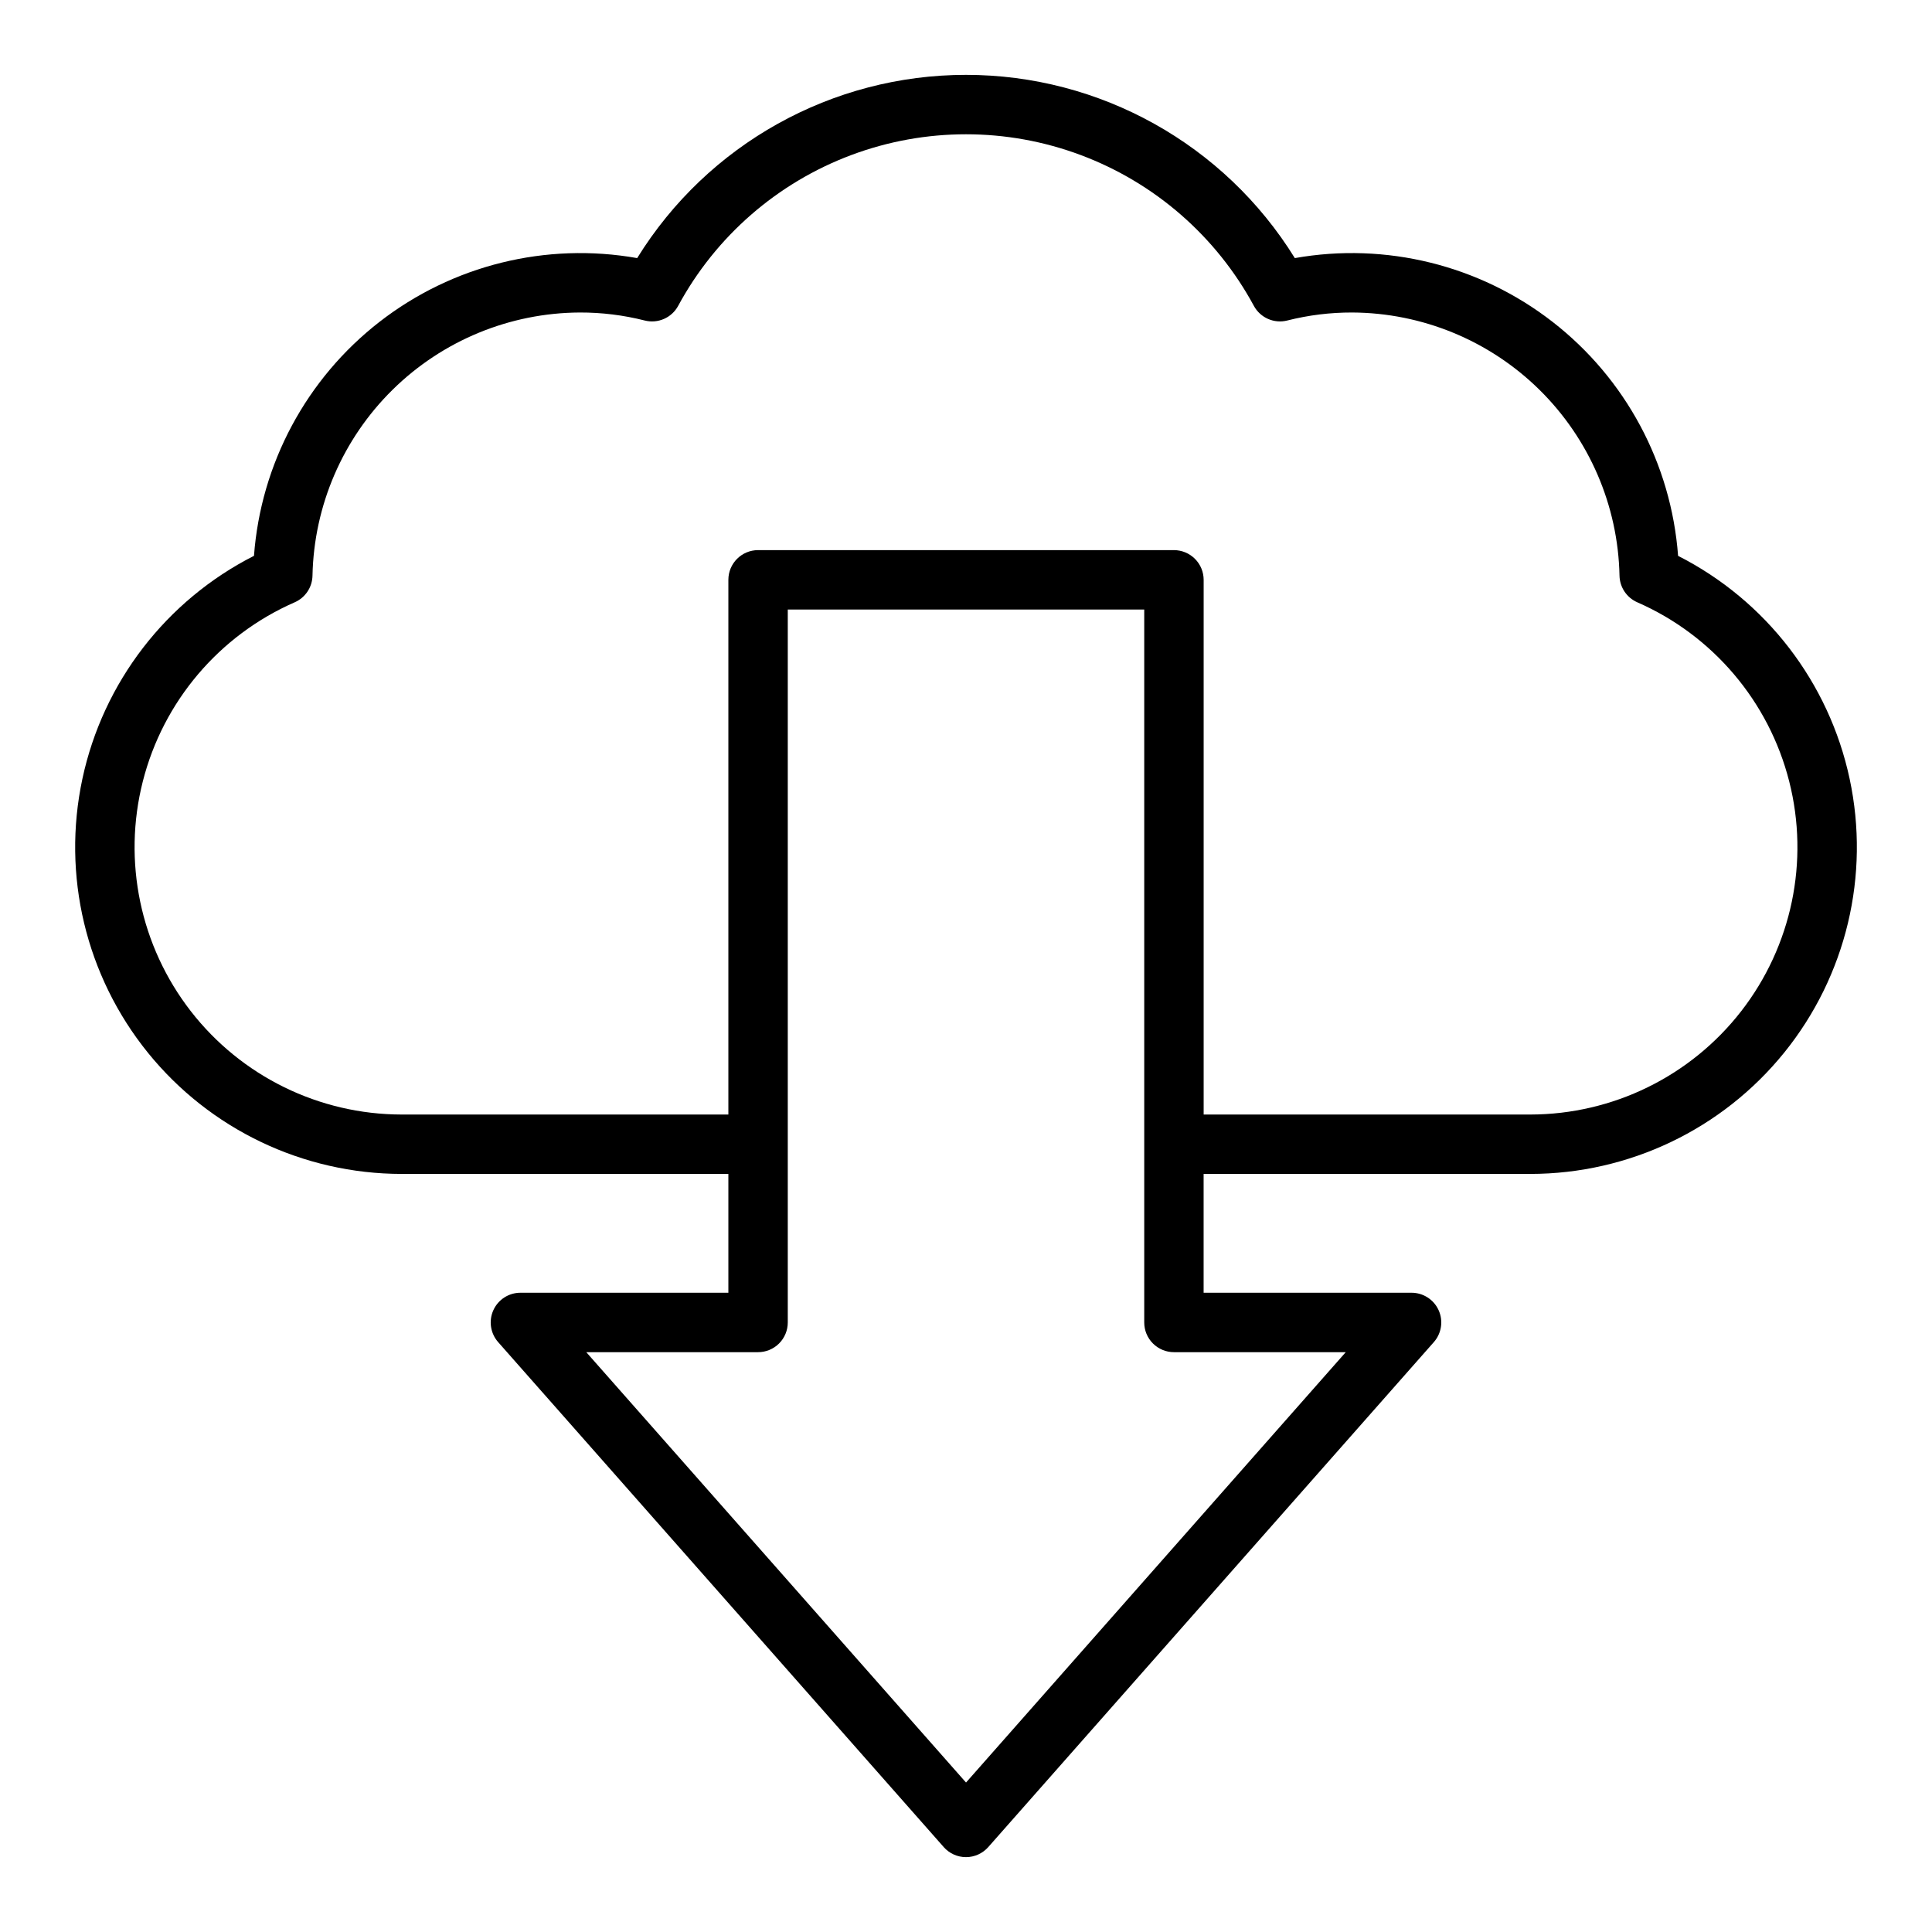
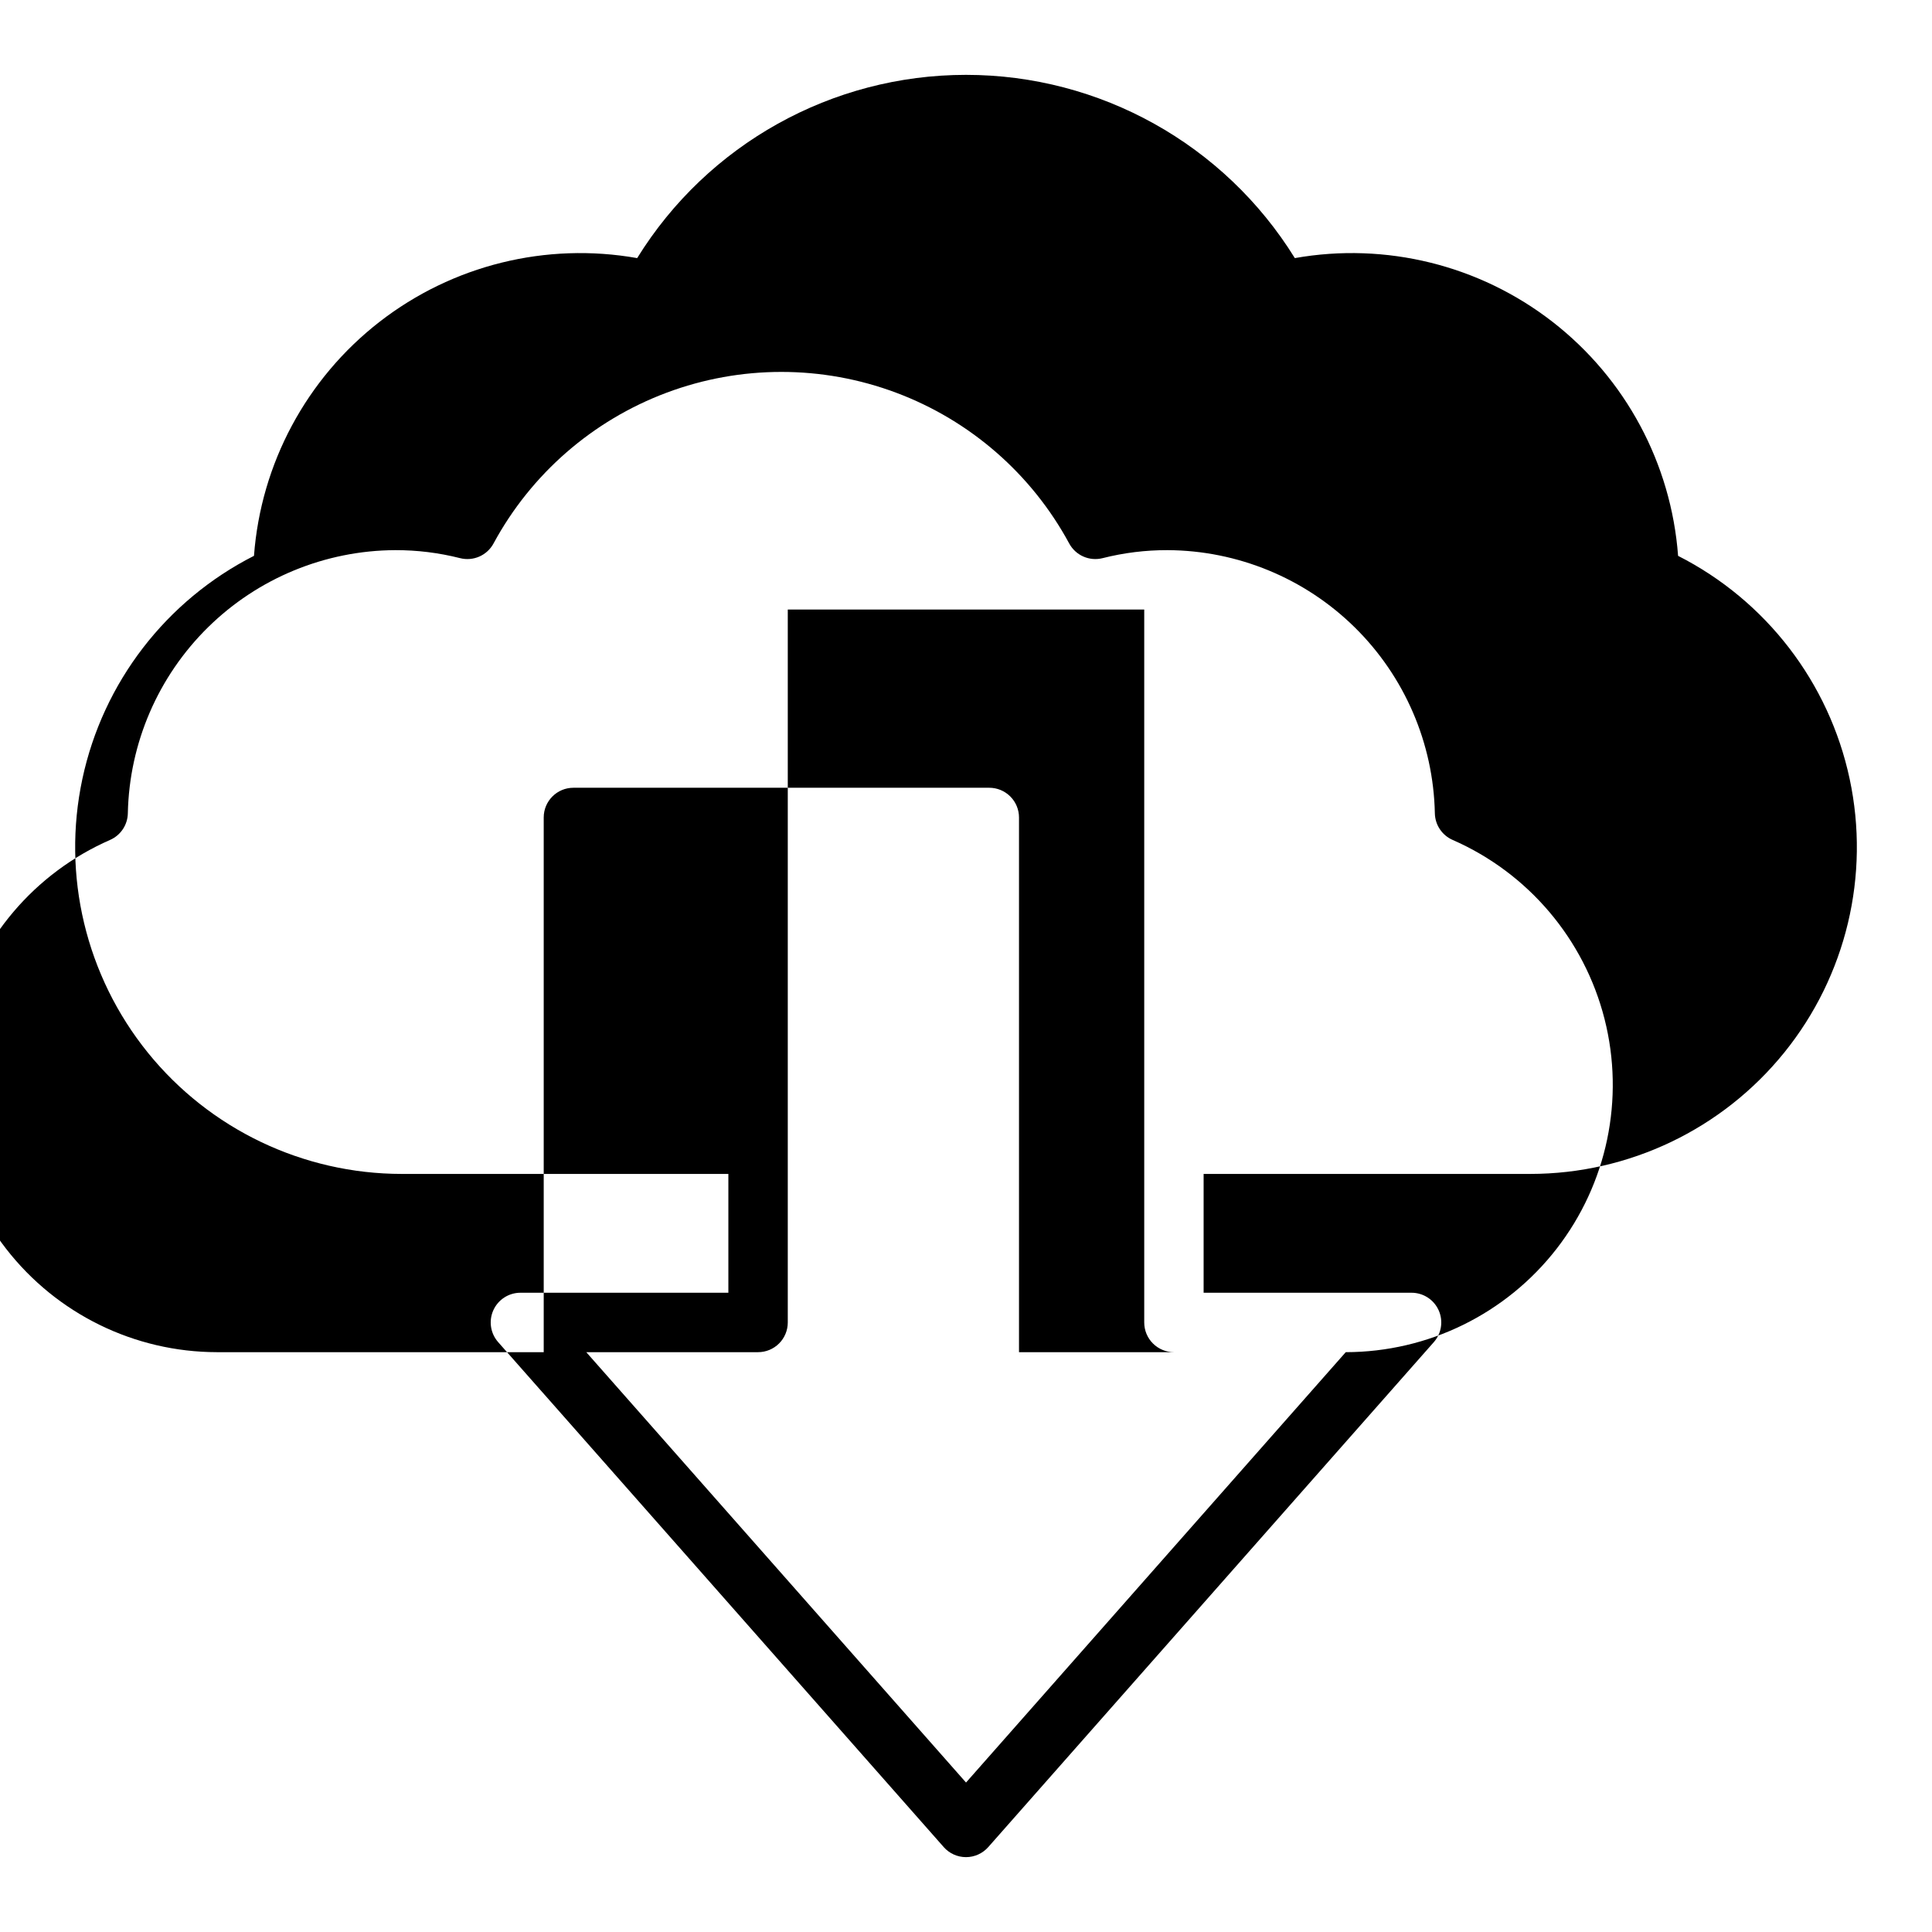
<svg xmlns="http://www.w3.org/2000/svg" fill="#000000" width="800px" height="800px" version="1.1" viewBox="144 144 512 512">
-   <path d="m588.71 291.3c-1.824-24.441-13.906-46.965-33.262-62.004-19.355-15.035-44.172-21.172-68.305-16.898-18.676-30.188-51.645-48.559-87.141-48.559-35.5 0-68.469 18.371-87.145 48.559-24.129-4.273-48.941 1.867-68.293 16.902-19.352 15.035-31.434 37.562-33.258 62-23.297 11.832-40.008 33.551-45.473 59.102-5.465 25.551 0.902 52.203 17.324 72.531 16.422 20.324 41.145 32.145 67.273 32.168h86.594v31.488h-55.105c-3.098 0-5.906 1.812-7.18 4.637-1.273 2.82-0.773 6.125 1.277 8.449l118.08 133.82h-0.004c1.496 1.691 3.644 2.664 5.906 2.664 2.258 0 4.406-0.973 5.902-2.664l118.08-133.82c2.047-2.324 2.547-5.629 1.273-8.449-1.273-2.824-4.082-4.637-7.18-4.637h-55.102v-31.488h86.59c26.133-0.02 50.855-11.836 67.281-32.16 16.426-20.324 22.797-46.98 17.332-72.535-5.461-25.555-22.172-47.273-45.473-59.105zm-88.074 211.04-100.63 114.05-100.64-114.05h45.531c2.086 0 4.09-0.832 5.566-2.309 1.477-1.473 2.305-3.477 2.305-5.566v-188.93h94.465v188.93c0 2.09 0.828 4.094 2.305 5.566 1.477 1.477 3.481 2.309 5.566 2.309zm48.934-62.977h-86.59v-141.7c0-2.09-0.832-4.094-2.309-5.566-1.477-1.477-3.477-2.309-5.566-2.309h-110.21c-4.348 0-7.871 3.527-7.871 7.875v141.7h-86.594c-21.848-0.027-42.465-10.133-55.867-27.387-13.402-17.258-18.098-39.73-12.715-60.906 5.379-21.176 20.23-38.688 40.242-47.453 2.828-1.234 4.672-4 4.723-7.086 0.387-18.562 8.012-36.242 21.246-49.266 13.234-13.023 31.035-20.363 49.605-20.449 5.789-0.016 11.562 0.695 17.176 2.117 3.5 0.898 7.16-0.699 8.879-3.879 9.961-18.422 26.254-32.613 45.867-39.961 19.613-7.344 41.219-7.344 60.832 0 19.613 7.348 35.906 21.539 45.867 39.961 1.719 3.176 5.375 4.773 8.871 3.879 5.617-1.422 11.387-2.133 17.18-2.117 18.566 0.086 36.367 7.426 49.602 20.449 13.234 13.023 20.859 30.703 21.246 49.266 0.051 3.086 1.898 5.852 4.723 7.086 20.016 8.766 34.863 26.277 40.246 47.453 5.379 21.176 0.688 43.648-12.719 60.906-13.402 17.254-34.016 27.359-55.867 27.387z" />
+   <path d="m588.71 291.3c-1.824-24.441-13.906-46.965-33.262-62.004-19.355-15.035-44.172-21.172-68.305-16.898-18.676-30.188-51.645-48.559-87.141-48.559-35.5 0-68.469 18.371-87.145 48.559-24.129-4.273-48.941 1.867-68.293 16.902-19.352 15.035-31.434 37.562-33.258 62-23.297 11.832-40.008 33.551-45.473 59.102-5.465 25.551 0.902 52.203 17.324 72.531 16.422 20.324 41.145 32.145 67.273 32.168h86.594v31.488h-55.105c-3.098 0-5.906 1.812-7.18 4.637-1.273 2.82-0.773 6.125 1.277 8.449l118.08 133.82h-0.004c1.496 1.691 3.644 2.664 5.906 2.664 2.258 0 4.406-0.973 5.902-2.664l118.08-133.82c2.047-2.324 2.547-5.629 1.273-8.449-1.273-2.824-4.082-4.637-7.18-4.637h-55.102v-31.488h86.59c26.133-0.02 50.855-11.836 67.281-32.16 16.426-20.324 22.797-46.98 17.332-72.535-5.461-25.555-22.172-47.273-45.473-59.105zm-88.074 211.04-100.63 114.05-100.64-114.05h45.531c2.086 0 4.09-0.832 5.566-2.309 1.477-1.473 2.305-3.477 2.305-5.566v-188.93h94.465v188.93c0 2.09 0.828 4.094 2.305 5.566 1.477 1.477 3.481 2.309 5.566 2.309zh-86.59v-141.7c0-2.09-0.832-4.094-2.309-5.566-1.477-1.477-3.477-2.309-5.566-2.309h-110.21c-4.348 0-7.871 3.527-7.871 7.875v141.7h-86.594c-21.848-0.027-42.465-10.133-55.867-27.387-13.402-17.258-18.098-39.73-12.715-60.906 5.379-21.176 20.23-38.688 40.242-47.453 2.828-1.234 4.672-4 4.723-7.086 0.387-18.562 8.012-36.242 21.246-49.266 13.234-13.023 31.035-20.363 49.605-20.449 5.789-0.016 11.562 0.695 17.176 2.117 3.5 0.898 7.16-0.699 8.879-3.879 9.961-18.422 26.254-32.613 45.867-39.961 19.613-7.344 41.219-7.344 60.832 0 19.613 7.348 35.906 21.539 45.867 39.961 1.719 3.176 5.375 4.773 8.871 3.879 5.617-1.422 11.387-2.133 17.18-2.117 18.566 0.086 36.367 7.426 49.602 20.449 13.234 13.023 20.859 30.703 21.246 49.266 0.051 3.086 1.898 5.852 4.723 7.086 20.016 8.766 34.863 26.277 40.246 47.453 5.379 21.176 0.688 43.648-12.719 60.906-13.402 17.254-34.016 27.359-55.867 27.387z" />
</svg>